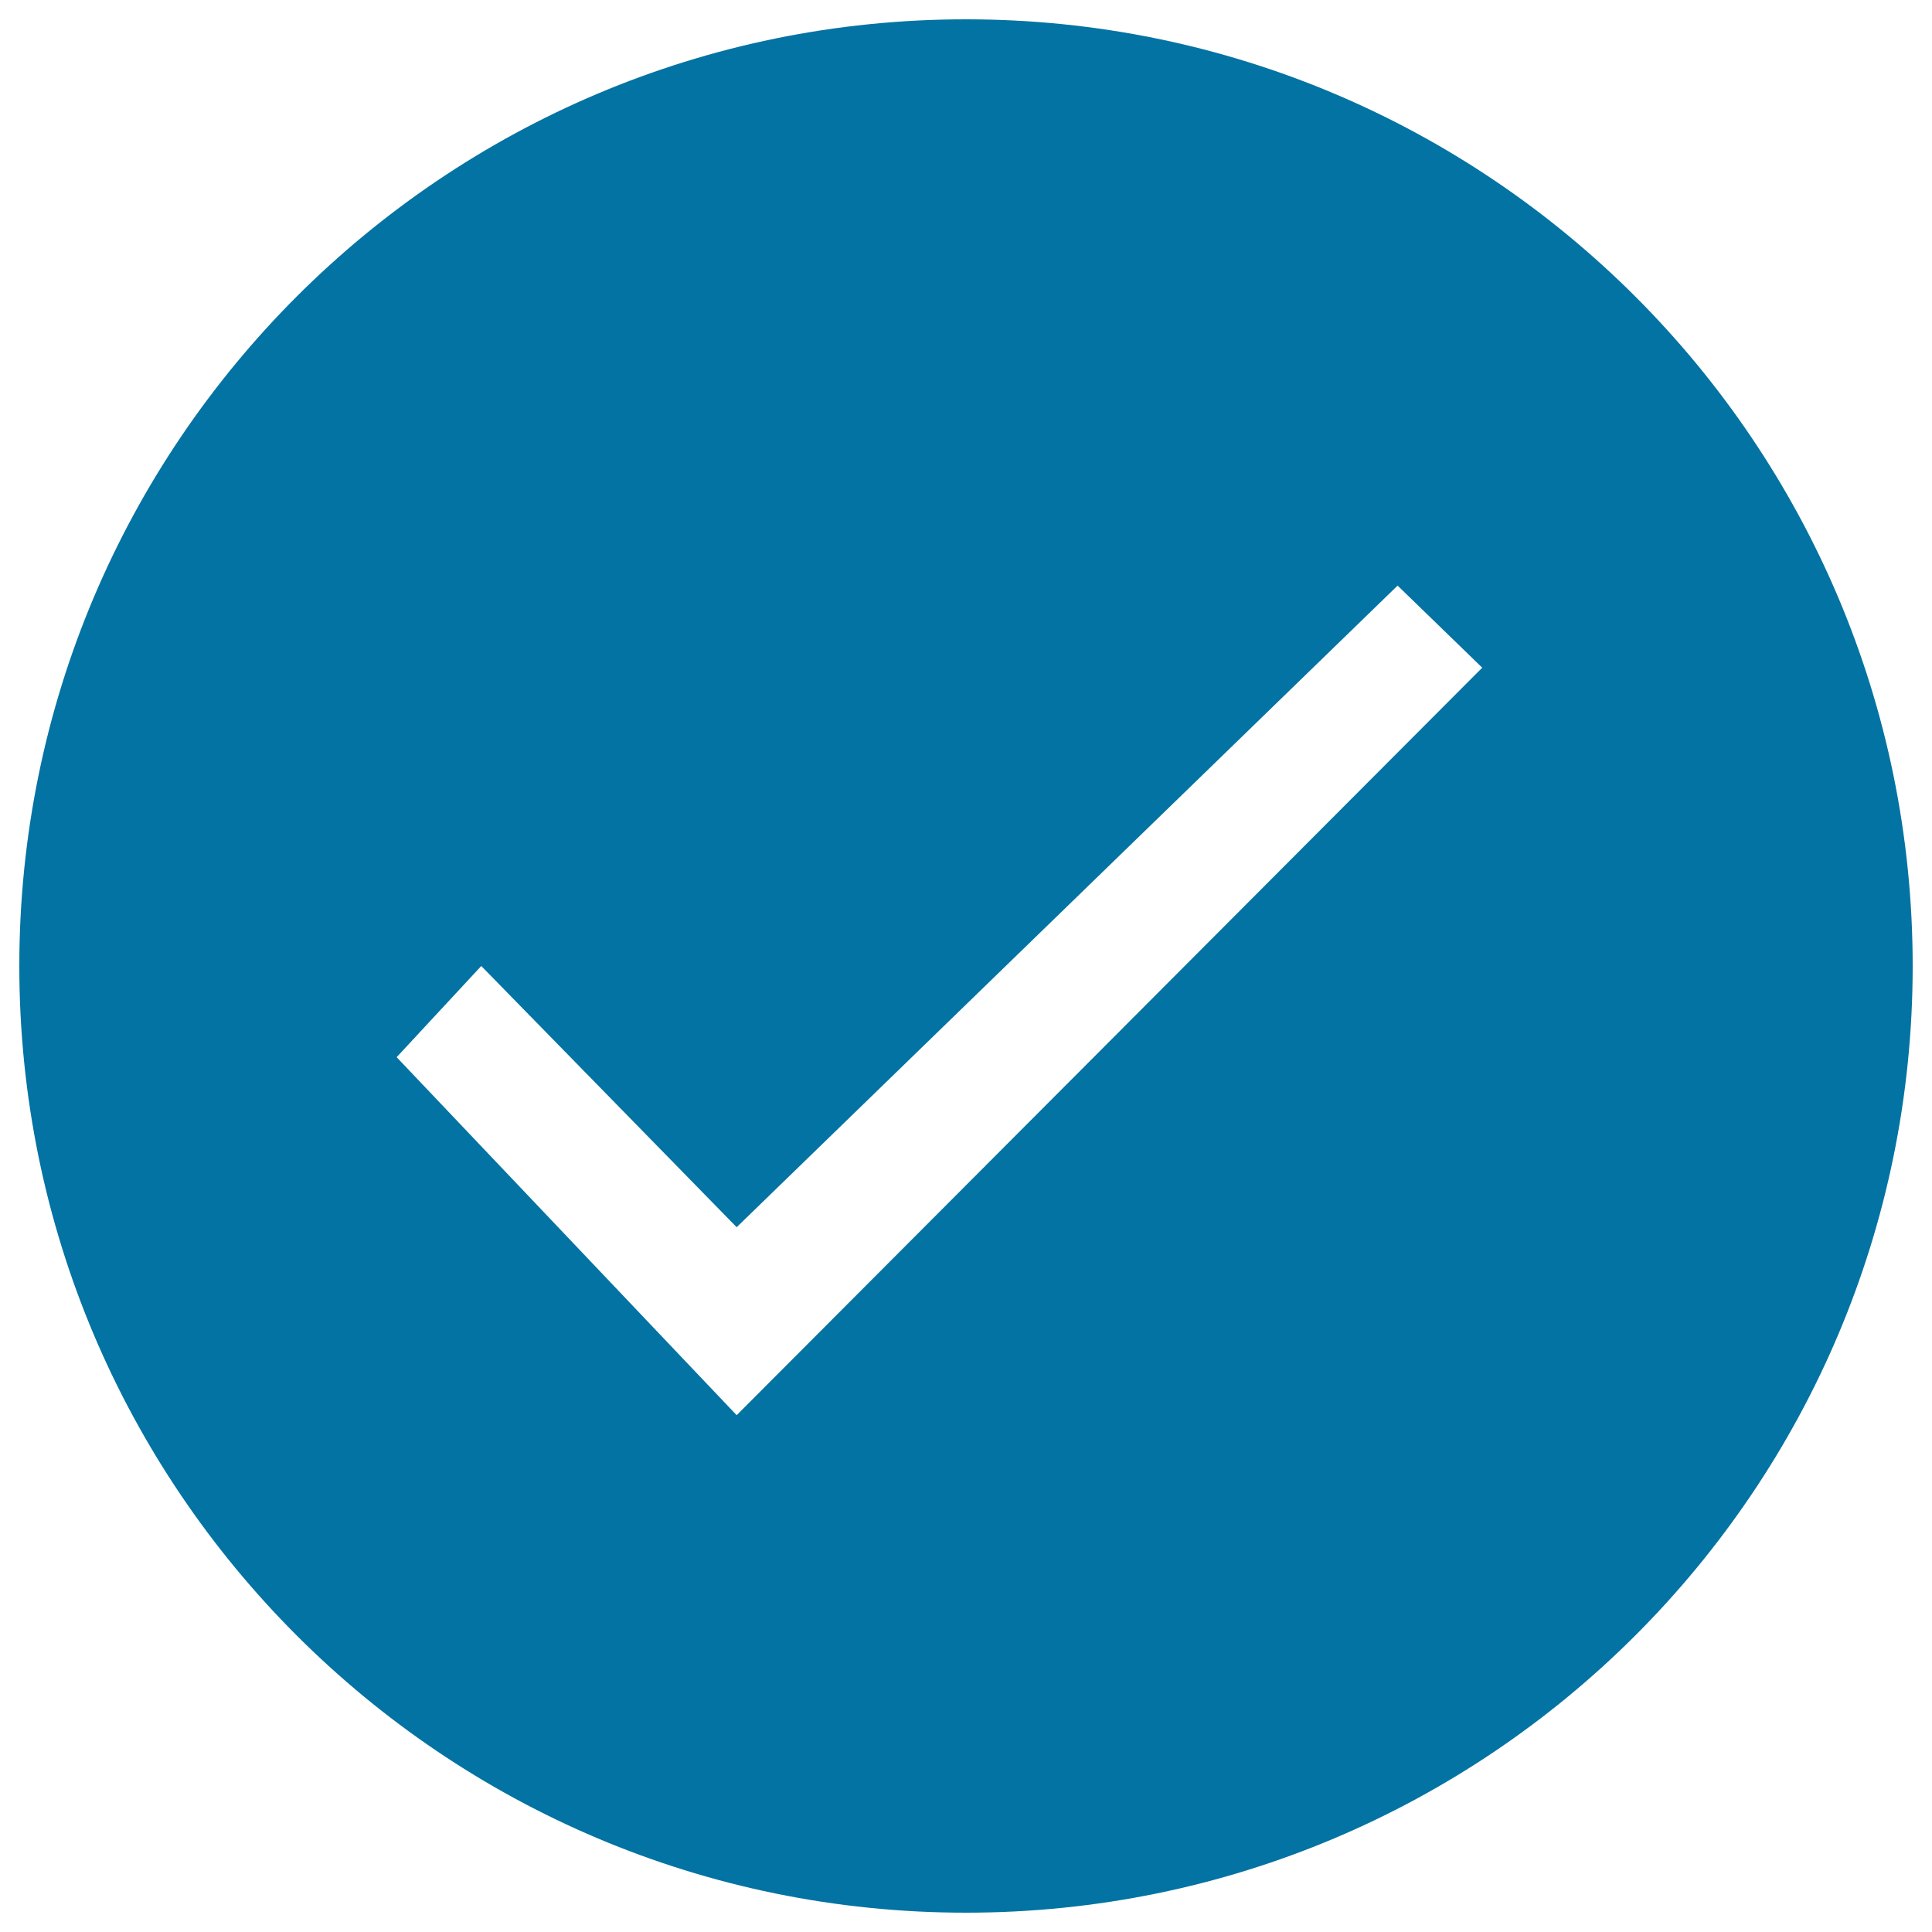
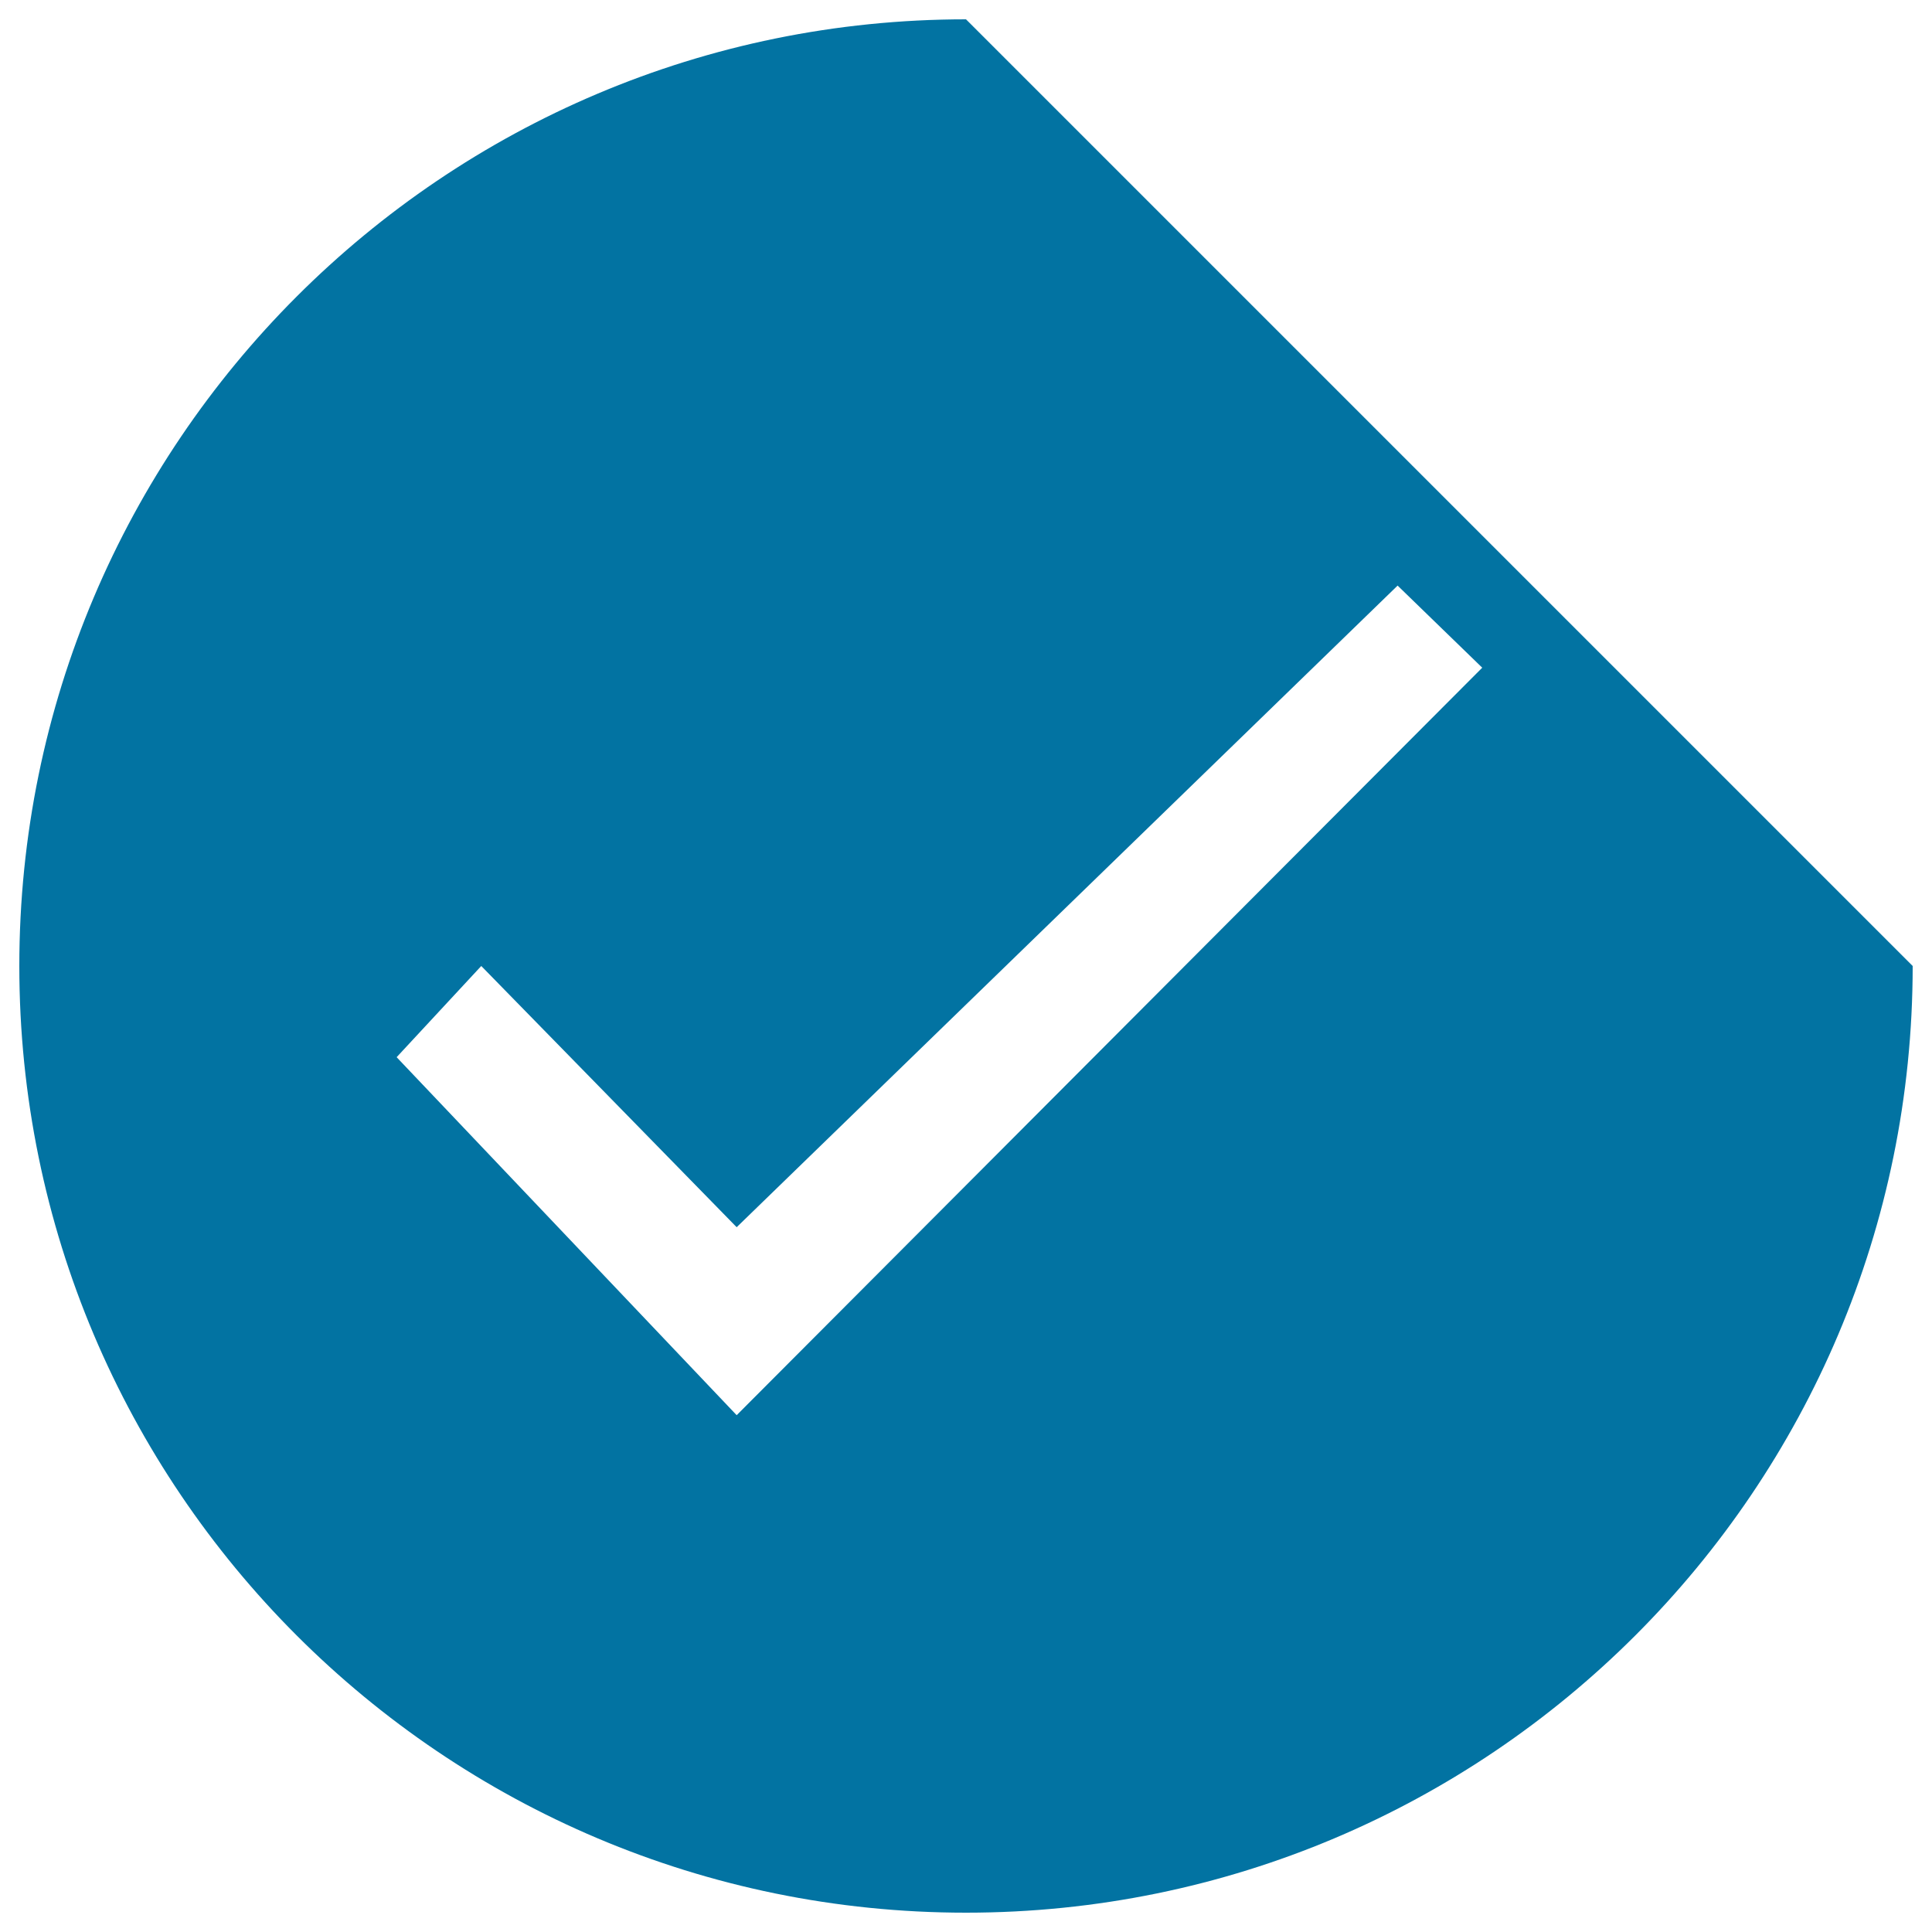
<svg xmlns="http://www.w3.org/2000/svg" viewBox="0 0 1000 1000" style="fill:#0273a2">
  <title>Confirm SVG icon</title>
-   <path d="M500,10C229.4,10,10,229.4,10,500c0,270.6,219.4,490,490,490c270.6,0,490-219.4,490-490C990,229.4,770.6,10,500,10z M249.1,500l132.2,135.2l342.1-332.1l43.8,42.5L381.3,732.5L205.3,547.2L249.1,500z" />
+   <path d="M500,10C229.4,10,10,229.4,10,500c0,270.6,219.4,490,490,490c270.6,0,490-219.4,490-490z M249.1,500l132.2,135.2l342.1-332.1l43.8,42.5L381.3,732.5L205.3,547.2L249.1,500z" />
</svg>